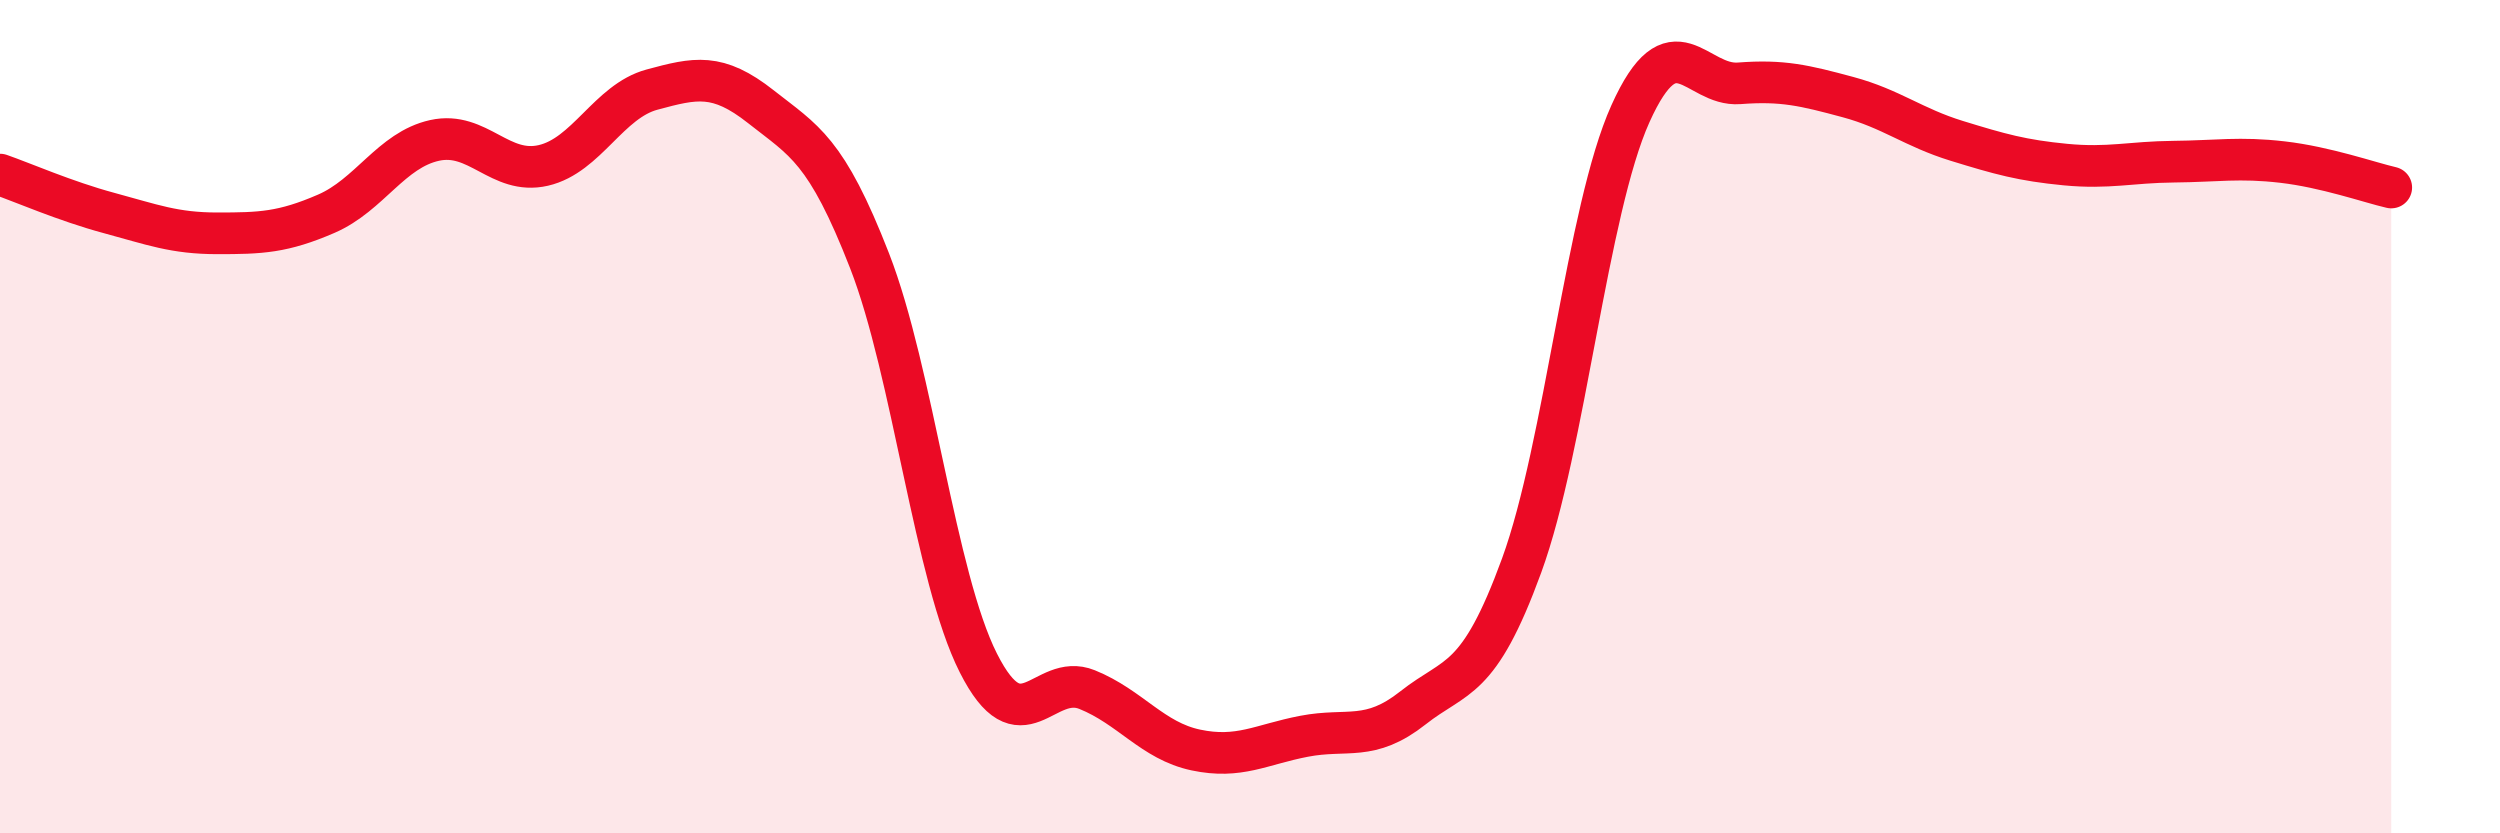
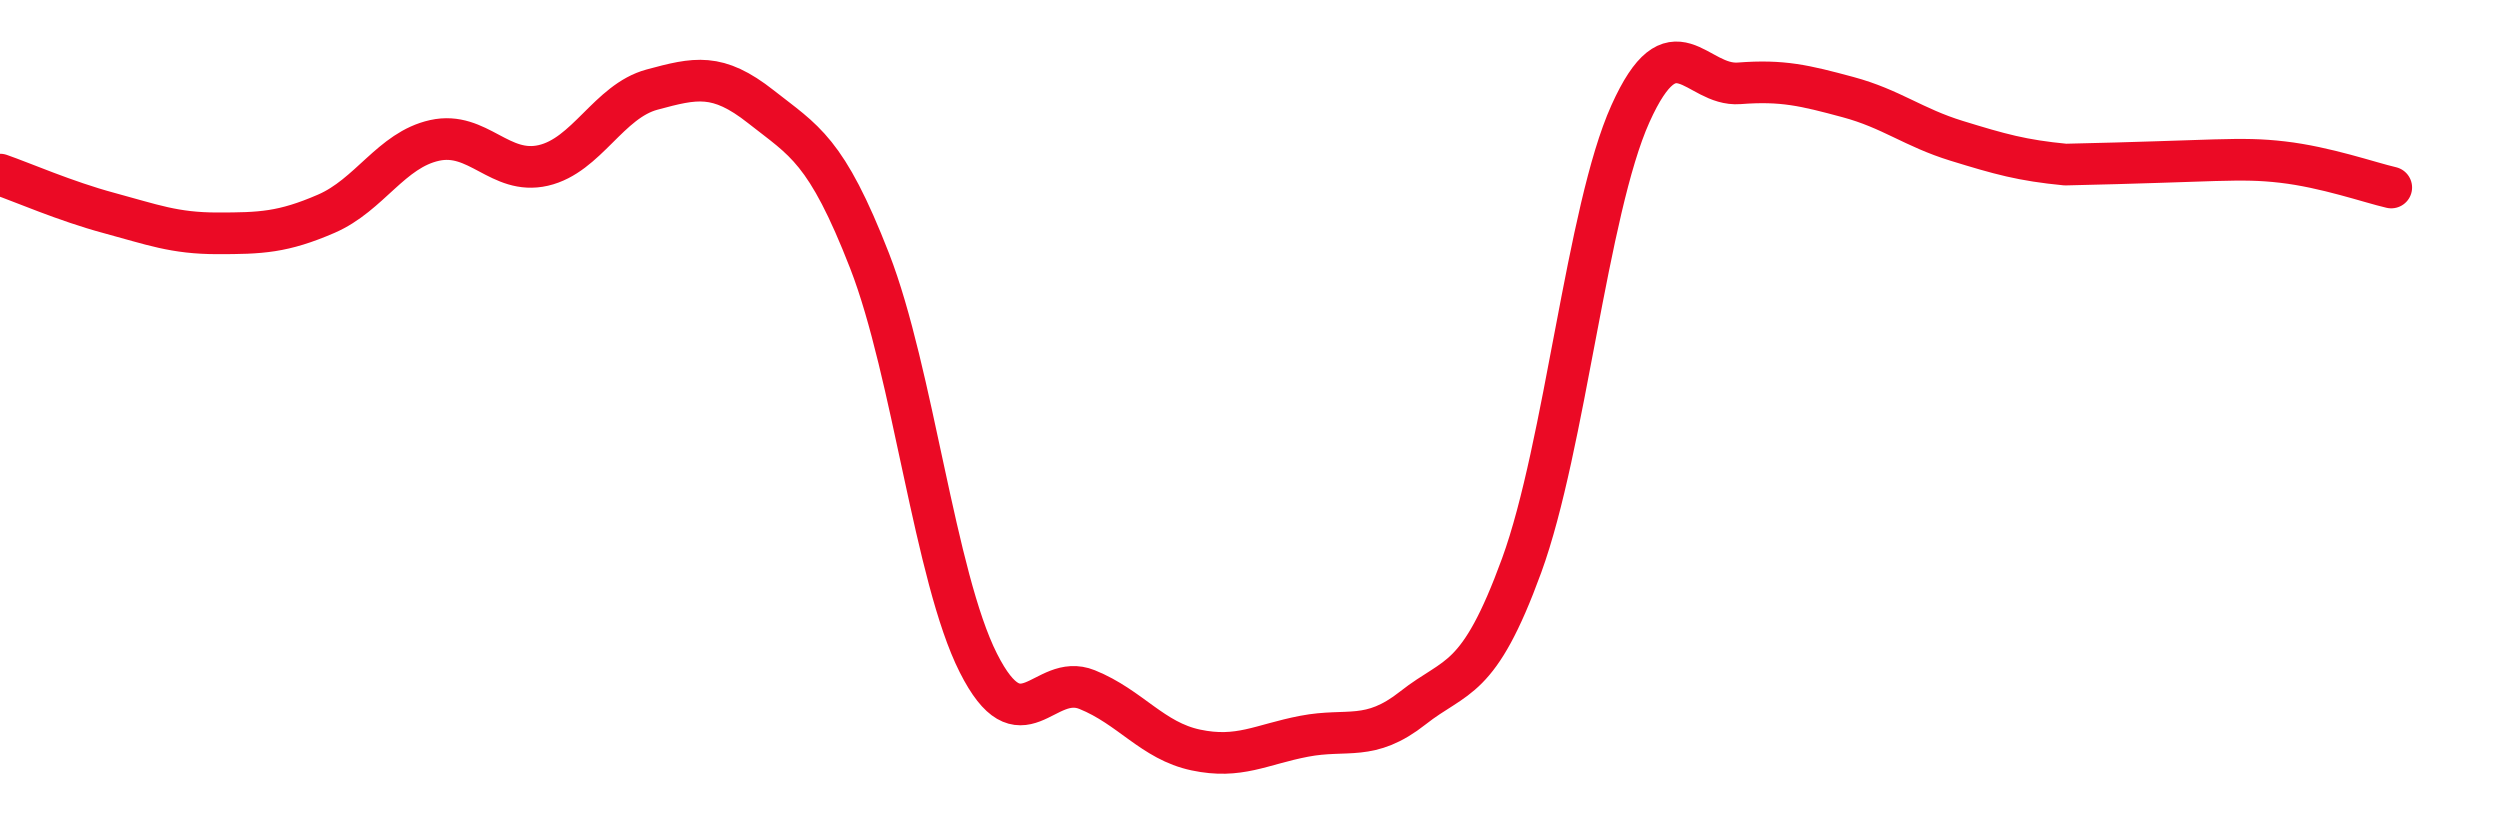
<svg xmlns="http://www.w3.org/2000/svg" width="60" height="20" viewBox="0 0 60 20">
-   <path d="M 0,4.19 C 0.52,4.37 1.57,4.83 2.61,5.11 C 3.65,5.39 4.18,5.6 5.22,5.6 C 6.26,5.6 6.79,5.58 7.83,5.13 C 8.87,4.68 9.39,3.6 10.43,3.37 C 11.47,3.14 12,4.21 13.04,3.97 C 14.08,3.73 14.61,2.43 15.65,2.15 C 16.69,1.87 17.22,1.74 18.26,2.56 C 19.3,3.38 19.83,3.59 20.87,6.26 C 21.91,8.93 22.44,13.85 23.48,15.91 C 24.52,17.97 25.05,16.13 26.09,16.55 C 27.13,16.97 27.66,17.78 28.7,18 C 29.74,18.22 30.26,17.87 31.3,17.67 C 32.34,17.47 32.87,17.81 33.91,16.99 C 34.95,16.17 35.48,16.42 36.52,13.57 C 37.56,10.72 38.09,5.04 39.13,2.73 C 40.17,0.42 40.7,2.08 41.74,2 C 42.78,1.92 43.31,2.05 44.35,2.33 C 45.39,2.61 45.92,3.06 46.96,3.38 C 48,3.7 48.53,3.85 49.57,3.95 C 50.61,4.05 51.13,3.89 52.17,3.88 C 53.21,3.87 53.74,3.77 54.78,3.89 C 55.82,4.01 56.87,4.38 57.39,4.5L57.39 20L0 20Z" fill="#EB0A25" opacity="0.1" stroke-linecap="round" stroke-linejoin="round" />
-   <path d="M 0,4.19 C 0.52,4.37 1.57,4.83 2.61,5.11 C 3.65,5.39 4.18,5.6 5.22,5.6 C 6.26,5.6 6.79,5.58 7.83,5.13 C 8.87,4.68 9.39,3.6 10.43,3.37 C 11.47,3.14 12,4.21 13.04,3.97 C 14.08,3.73 14.61,2.43 15.65,2.15 C 16.69,1.87 17.22,1.74 18.26,2.56 C 19.3,3.38 19.83,3.59 20.87,6.26 C 21.91,8.93 22.44,13.85 23.48,15.91 C 24.52,17.97 25.05,16.13 26.09,16.55 C 27.13,16.97 27.66,17.78 28.7,18 C 29.74,18.22 30.26,17.87 31.3,17.67 C 32.34,17.47 32.87,17.81 33.91,16.99 C 34.95,16.17 35.48,16.42 36.52,13.57 C 37.56,10.72 38.09,5.04 39.13,2.73 C 40.17,0.42 40.7,2.08 41.74,2 C 42.78,1.92 43.31,2.05 44.35,2.33 C 45.39,2.61 45.92,3.06 46.96,3.38 C 48,3.7 48.53,3.85 49.57,3.95 C 50.61,4.05 51.13,3.89 52.17,3.88 C 53.21,3.87 53.74,3.77 54.78,3.89 C 55.82,4.01 56.87,4.38 57.39,4.5" stroke="#EB0A25" stroke-width="1" fill="none" stroke-linecap="round" stroke-linejoin="round" />
+   <path d="M 0,4.19 C 0.52,4.37 1.57,4.83 2.61,5.11 C 3.65,5.39 4.18,5.6 5.22,5.6 C 6.26,5.6 6.79,5.58 7.83,5.13 C 8.87,4.68 9.39,3.6 10.43,3.37 C 11.47,3.14 12,4.21 13.04,3.97 C 14.08,3.73 14.61,2.43 15.65,2.15 C 16.69,1.87 17.22,1.74 18.26,2.56 C 19.3,3.38 19.83,3.59 20.87,6.26 C 21.91,8.93 22.44,13.85 23.48,15.91 C 24.52,17.97 25.05,16.13 26.09,16.55 C 27.13,16.97 27.66,17.78 28.7,18 C 29.74,18.22 30.26,17.87 31.3,17.67 C 32.34,17.47 32.87,17.81 33.91,16.99 C 34.95,16.17 35.48,16.42 36.52,13.57 C 37.56,10.72 38.09,5.04 39.13,2.73 C 40.17,0.42 40.7,2.08 41.74,2 C 42.78,1.92 43.31,2.05 44.35,2.33 C 45.39,2.61 45.92,3.06 46.96,3.38 C 48,3.7 48.53,3.85 49.57,3.95 C 53.21,3.87 53.74,3.77 54.78,3.89 C 55.82,4.01 56.87,4.38 57.39,4.5" stroke="#EB0A25" stroke-width="1" fill="none" stroke-linecap="round" stroke-linejoin="round" />
</svg>